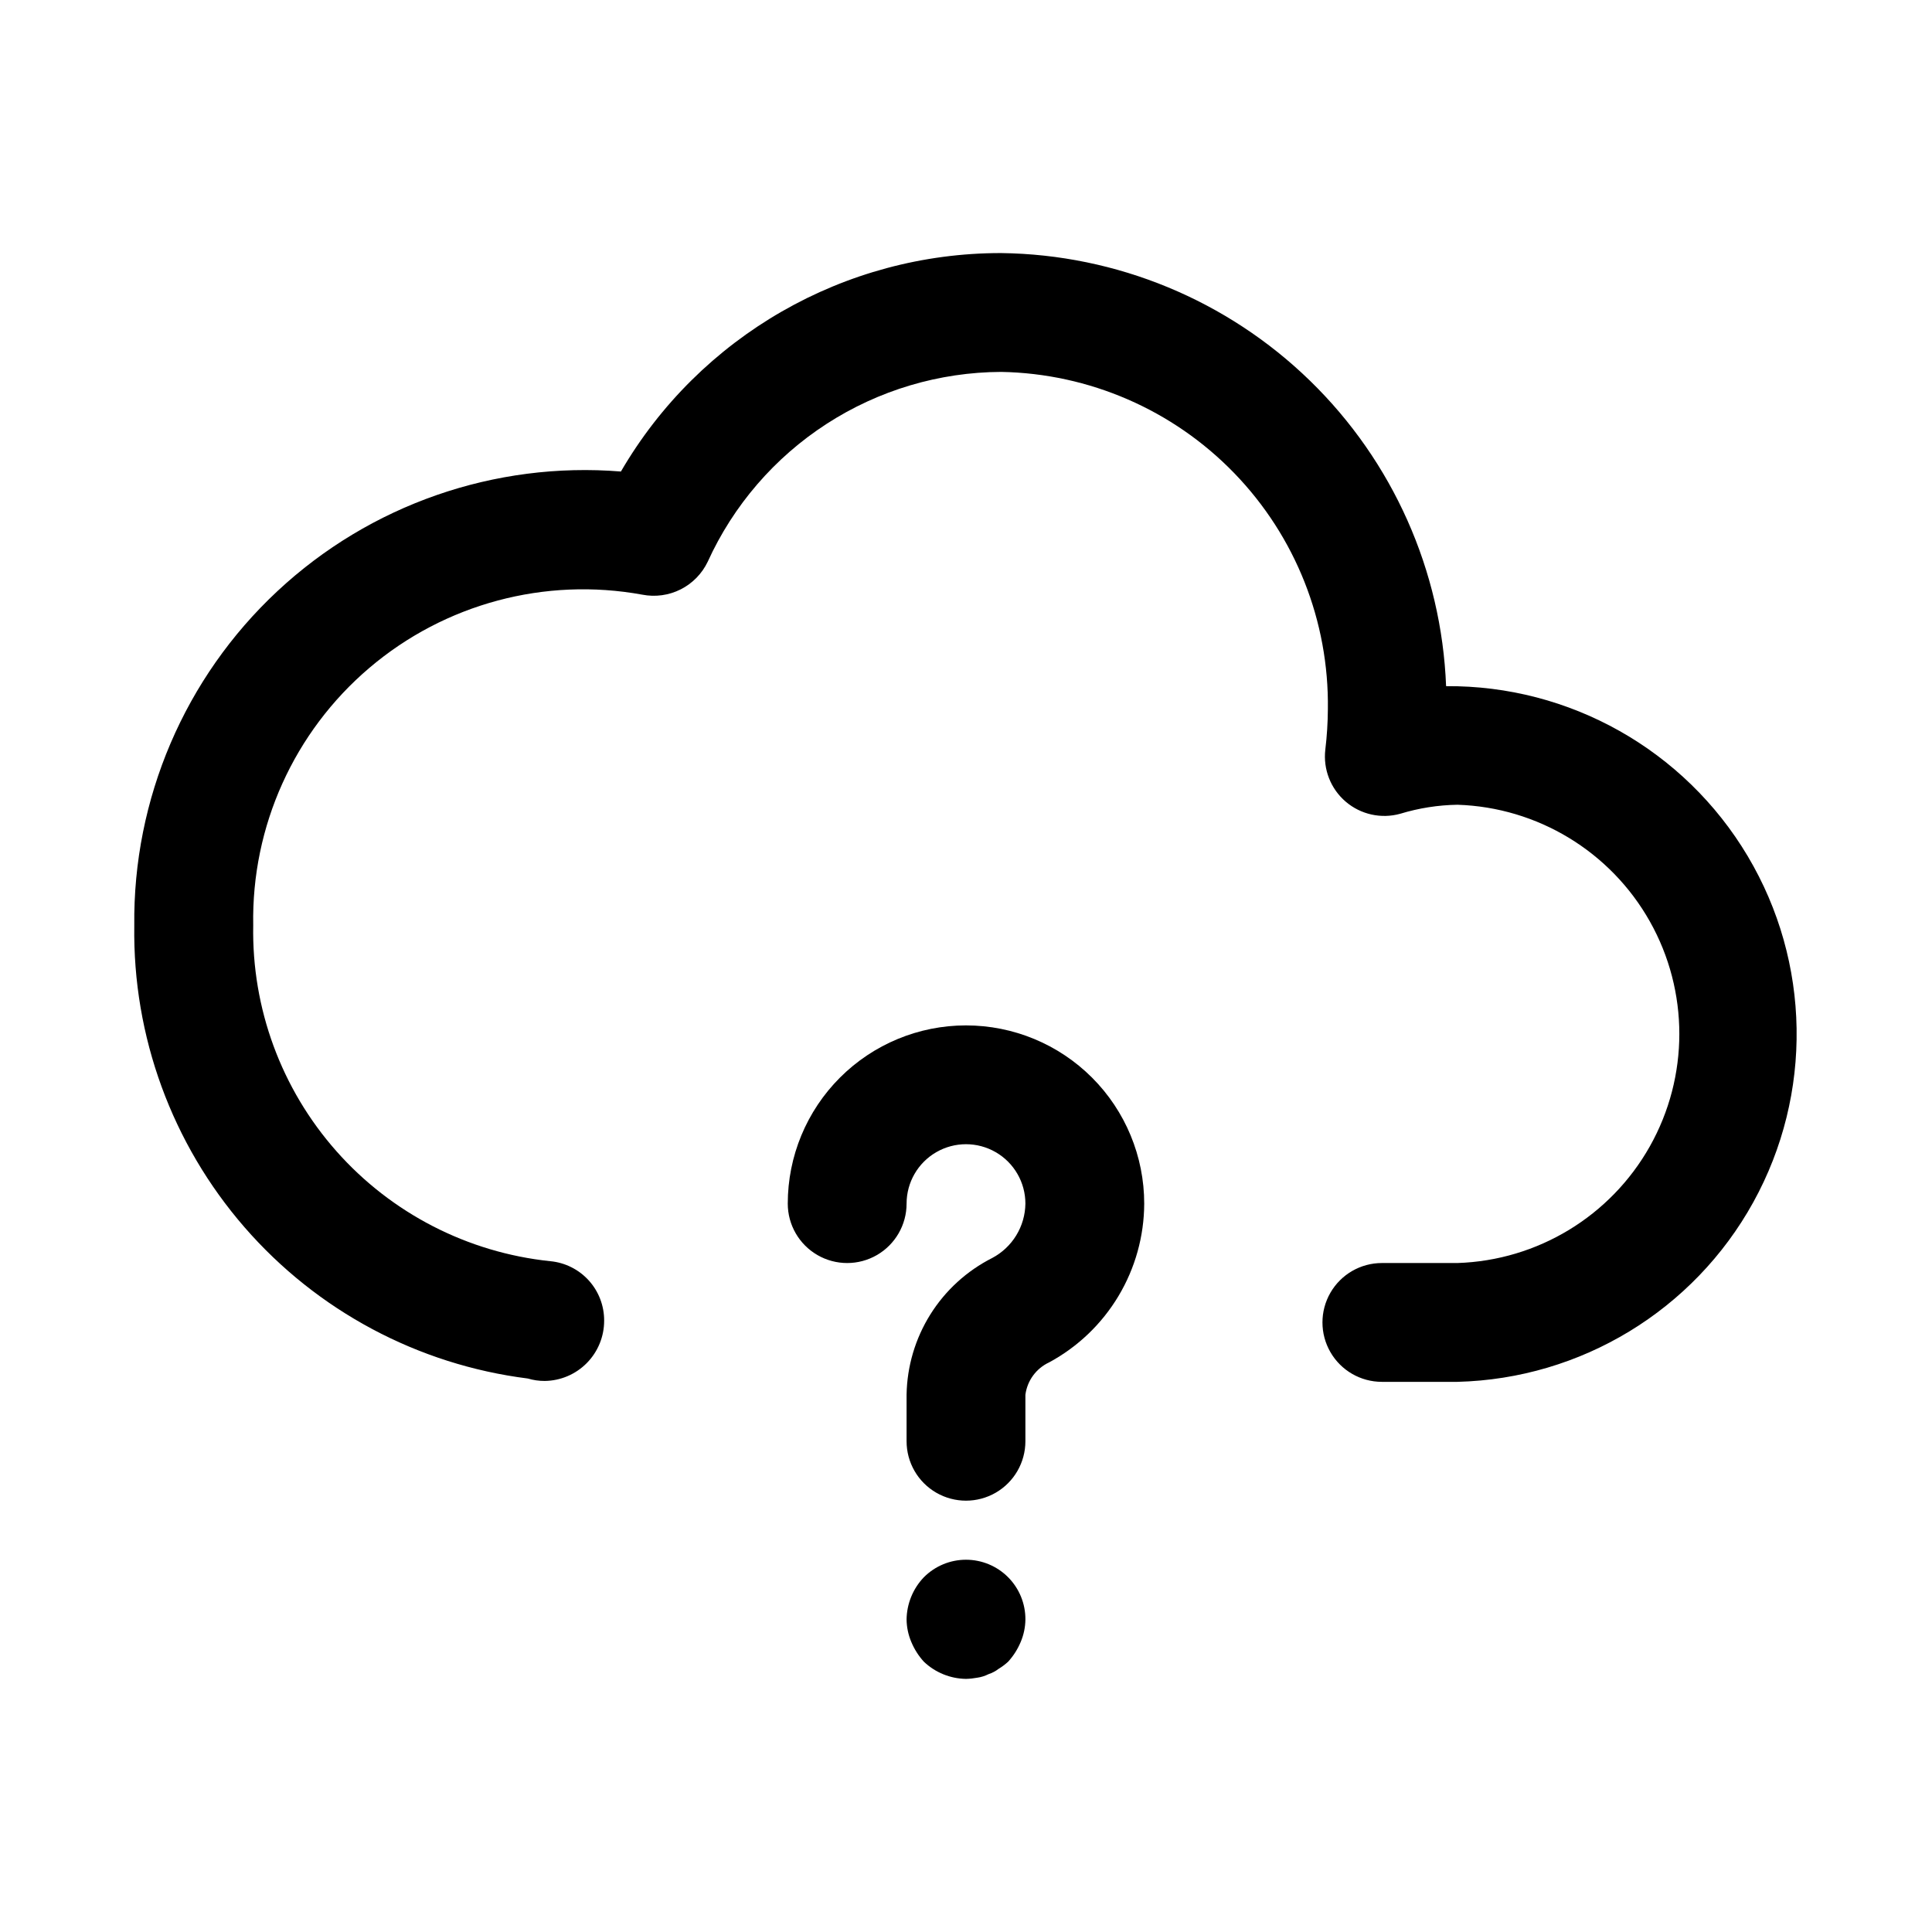
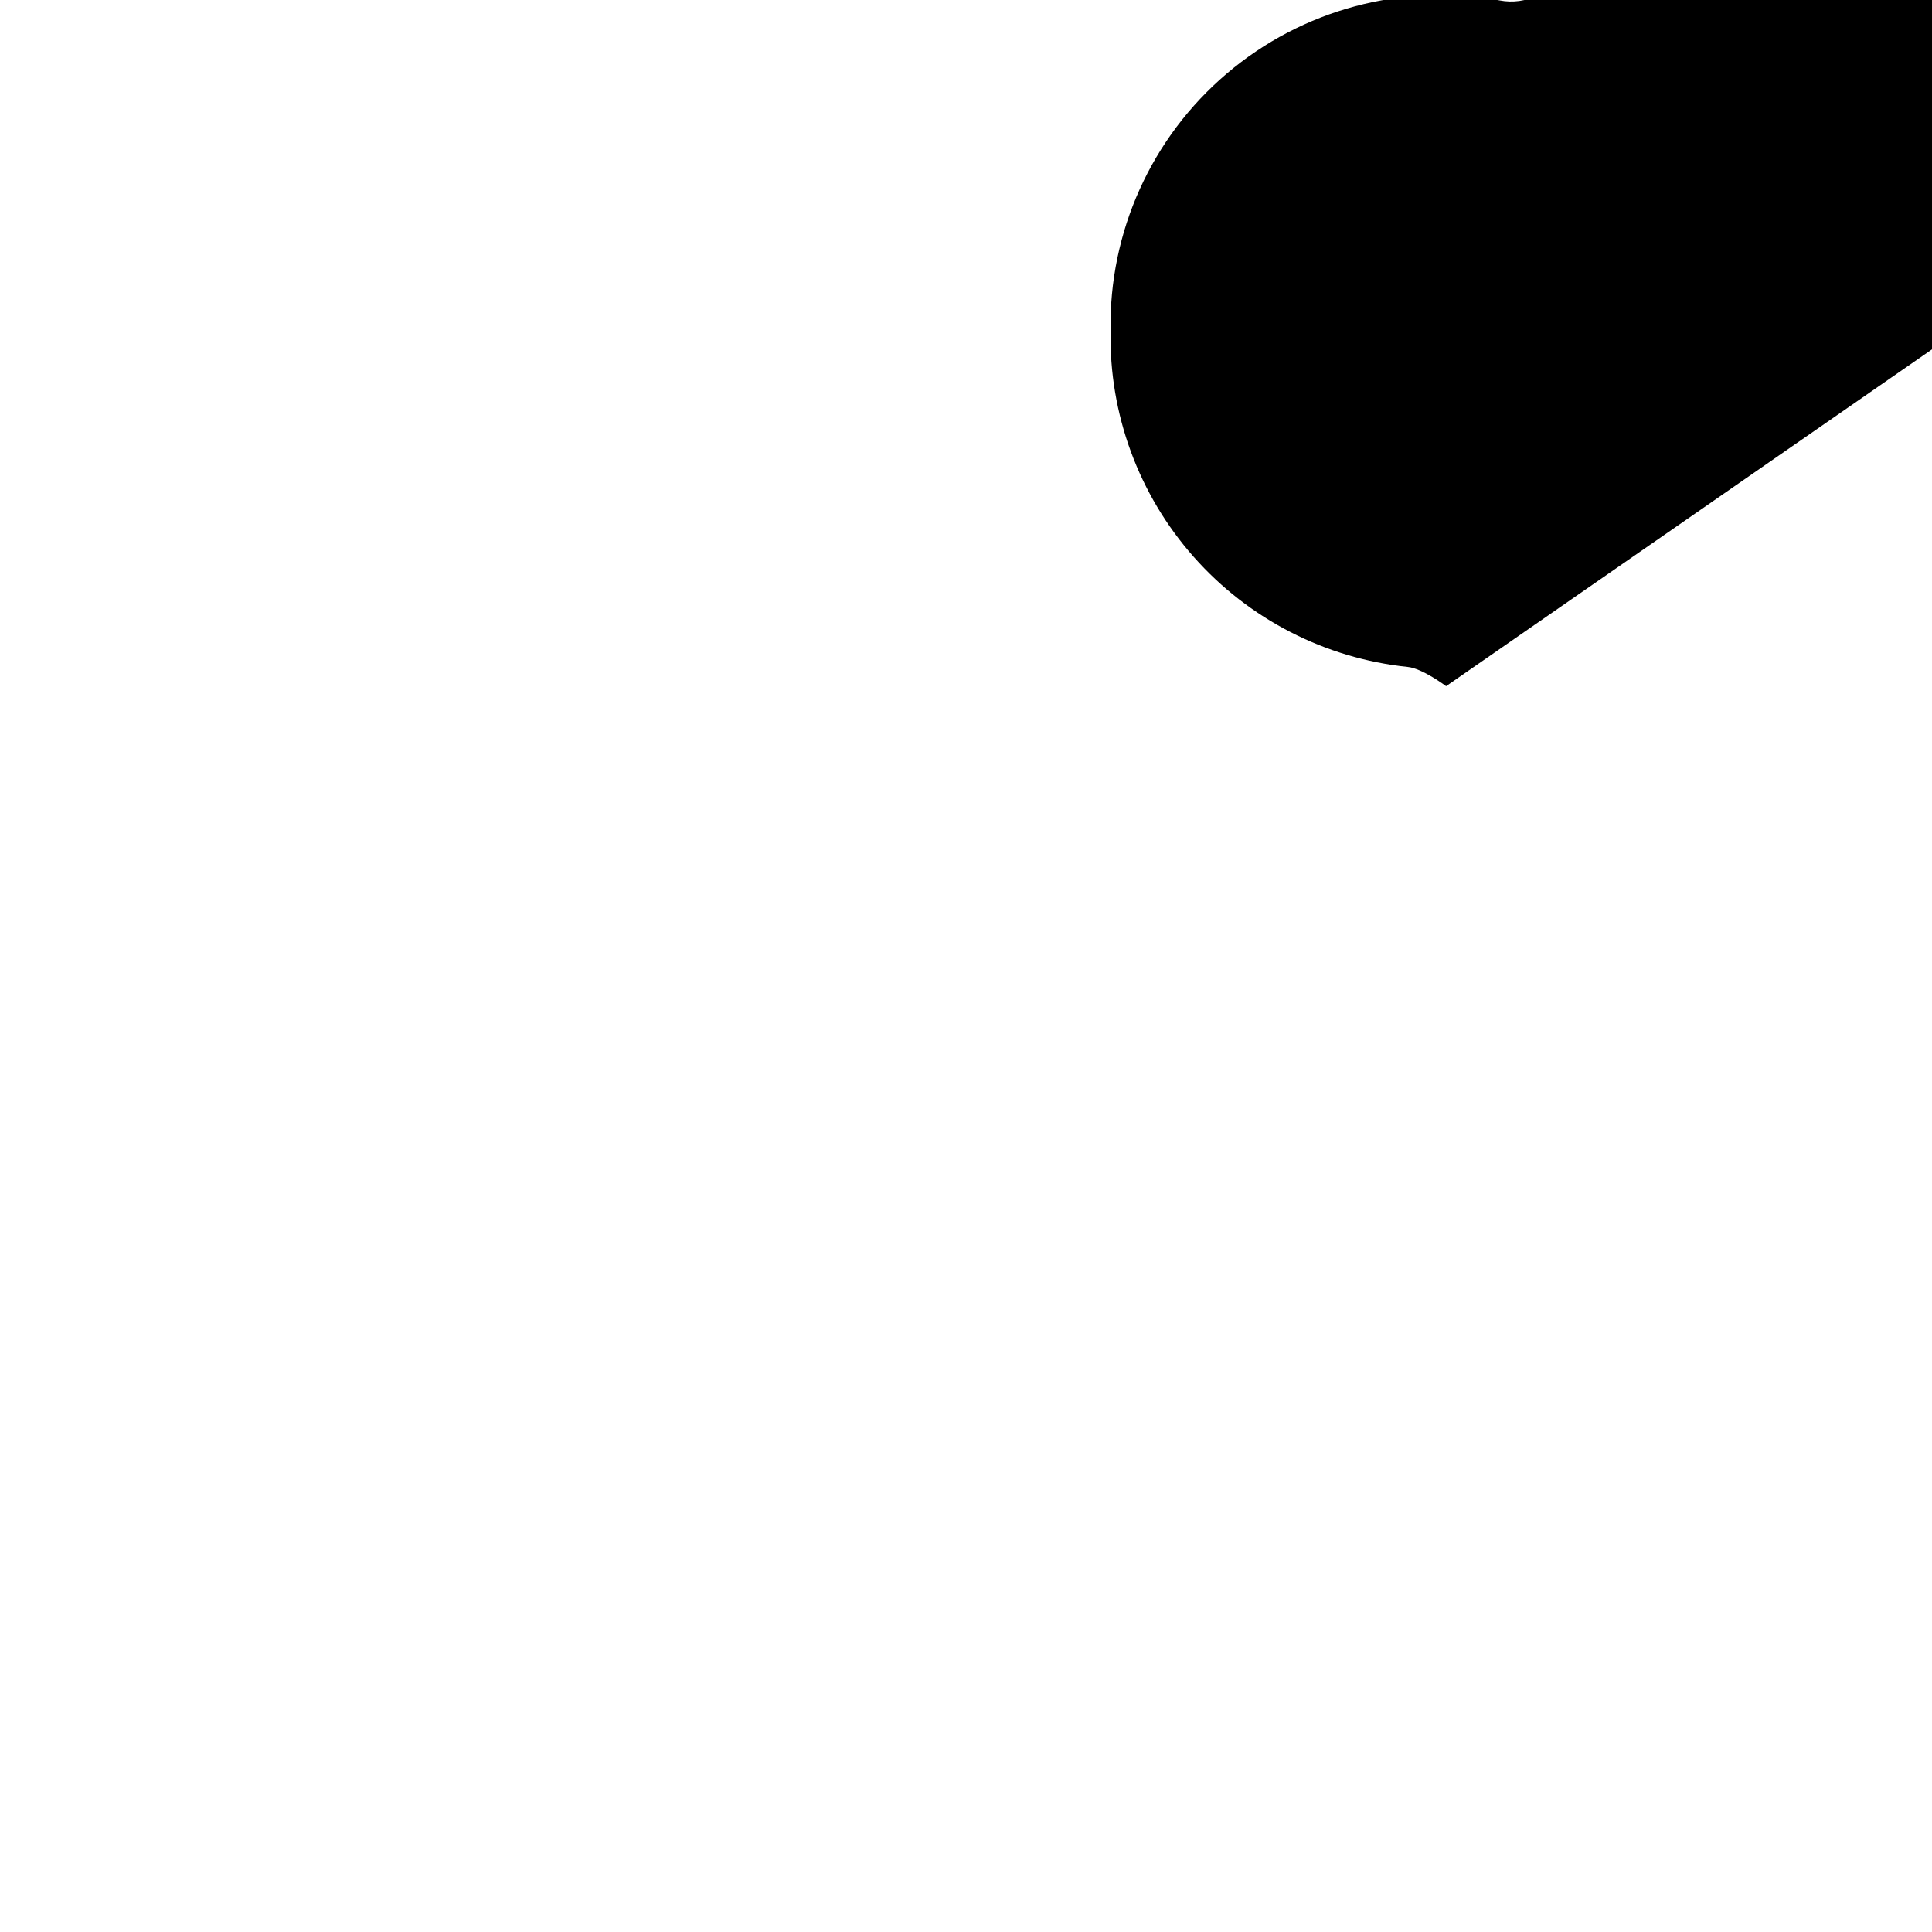
<svg xmlns="http://www.w3.org/2000/svg" fill="#000000" width="800px" height="800px" version="1.1" viewBox="144 144 512 512">
  <g>
-     <path d="m527.23 325.84c-1.199-30.598-14.105-59.57-36.051-80.926-21.945-21.359-51.254-33.477-81.871-33.848-41.504-0.027-79.883 22.023-100.76 57.891-33.457-2.699-66.504 8.812-91.043 31.711-24.539 22.902-38.301 55.074-37.918 88.637-0.43 29.332 9.973 57.789 29.215 79.934 19.238 22.141 45.969 36.414 75.074 40.082 1.457 0.434 2.969 0.652 4.488 0.645 4.199-0.051 8.211-1.762 11.16-4.758 2.949-2.996 4.594-7.035 4.582-11.234 0.016-3.938-1.438-7.734-4.082-10.648s-6.281-4.731-10.199-5.098c-21.883-2.281-42.113-12.688-56.691-29.172-14.578-16.48-22.438-37.832-22.027-59.828-0.488-26.219 10.816-51.27 30.797-68.25 19.984-16.98 46.531-24.094 72.328-19.383 3.441 0.668 7.012 0.176 10.148-1.402 3.133-1.582 5.652-4.152 7.168-7.32 6.793-14.941 17.73-27.625 31.512-36.543s29.832-13.699 46.25-13.773c23.324 0.414 45.535 10.055 61.766 26.816 16.23 16.758 25.156 39.266 24.824 62.594-0.023 3.574-0.25 7.141-0.676 10.691-0.609 5.211 1.418 10.387 5.41 13.797 3.992 3.41 9.418 4.606 14.473 3.191 4.91-1.496 10.004-2.297 15.133-2.379 21.23 0.684 40.559 12.406 50.984 30.914 10.422 18.508 10.422 41.113 0 59.621-10.426 18.508-29.754 30.23-50.984 30.914h-20.027c-5.625 0-10.824 3-13.637 7.871s-2.812 10.875 0 15.746c2.812 4.871 8.012 7.871 13.637 7.871h20.027c32.738-0.82 62.582-18.941 78.41-47.613 15.824-28.668 15.258-63.582-1.496-91.719-16.754-28.141-47.176-45.281-79.922-45.031z" />
-     <path d="m388.82 562c-2.883 3.016-4.512 7.008-4.566 11.18 0.027 2.059 0.453 4.09 1.262 5.981 0.797 1.91 1.914 3.664 3.305 5.195 3.016 2.879 7.008 4.508 11.18 4.566 0.996-0.023 1.992-0.129 2.973-0.312 1.051-0.148 2.066-0.469 3.008-0.945 0.969-0.316 1.871-0.797 2.676-1.418 0.902-0.543 1.746-1.176 2.519-1.891 1.391-1.531 2.508-3.285 3.309-5.195 0.805-1.891 1.234-3.922 1.258-5.981 0.023-4.195-1.625-8.223-4.582-11.195-2.957-2.973-6.981-4.644-11.176-4.641-4.191 0.004-8.211 1.68-11.164 4.656z" />
-     <path d="m400 415.74c-12.527 0-24.543 4.977-33.398 13.836-8.859 8.855-13.836 20.871-13.836 33.398 0 5.621 3 10.82 7.871 13.633 4.871 2.812 10.875 2.812 15.746 0 4.871-2.812 7.871-8.012 7.871-13.633 0-5.625 3-10.824 7.871-13.637s10.875-2.812 15.746 0 7.871 8.012 7.871 13.637c-0.039 2.973-0.875 5.883-2.426 8.418-1.555 2.539-3.762 4.613-6.391 6-6.715 3.402-12.379 8.57-16.375 14.953-3.992 6.383-6.172 13.73-6.297 21.262v12.34c0 5.625 3 10.824 7.871 13.637s10.875 2.812 15.746 0 7.871-8.012 7.871-13.637v-12.312 0.004c0.484-3.758 2.859-7.004 6.297-8.598 7.594-4.102 13.938-10.172 18.371-17.578 4.434-7.402 6.789-15.863 6.82-24.488 0-12.527-4.977-24.543-13.832-33.398-8.859-8.859-20.875-13.836-33.398-13.836z" />
+     <path d="m527.23 325.84s-6.281-4.731-10.199-5.098c-21.883-2.281-42.113-12.688-56.691-29.172-14.578-16.48-22.438-37.832-22.027-59.828-0.488-26.219 10.816-51.27 30.797-68.25 19.984-16.98 46.531-24.094 72.328-19.383 3.441 0.668 7.012 0.176 10.148-1.402 3.133-1.582 5.652-4.152 7.168-7.32 6.793-14.941 17.73-27.625 31.512-36.543s29.832-13.699 46.25-13.773c23.324 0.414 45.535 10.055 61.766 26.816 16.23 16.758 25.156 39.266 24.824 62.594-0.023 3.574-0.25 7.141-0.676 10.691-0.609 5.211 1.418 10.387 5.41 13.797 3.992 3.41 9.418 4.606 14.473 3.191 4.91-1.496 10.004-2.297 15.133-2.379 21.23 0.684 40.559 12.406 50.984 30.914 10.422 18.508 10.422 41.113 0 59.621-10.426 18.508-29.754 30.23-50.984 30.914h-20.027c-5.625 0-10.824 3-13.637 7.871s-2.812 10.875 0 15.746c2.812 4.871 8.012 7.871 13.637 7.871h20.027c32.738-0.82 62.582-18.941 78.41-47.613 15.824-28.668 15.258-63.582-1.496-91.719-16.754-28.141-47.176-45.281-79.922-45.031z" />
  </g>
</svg>